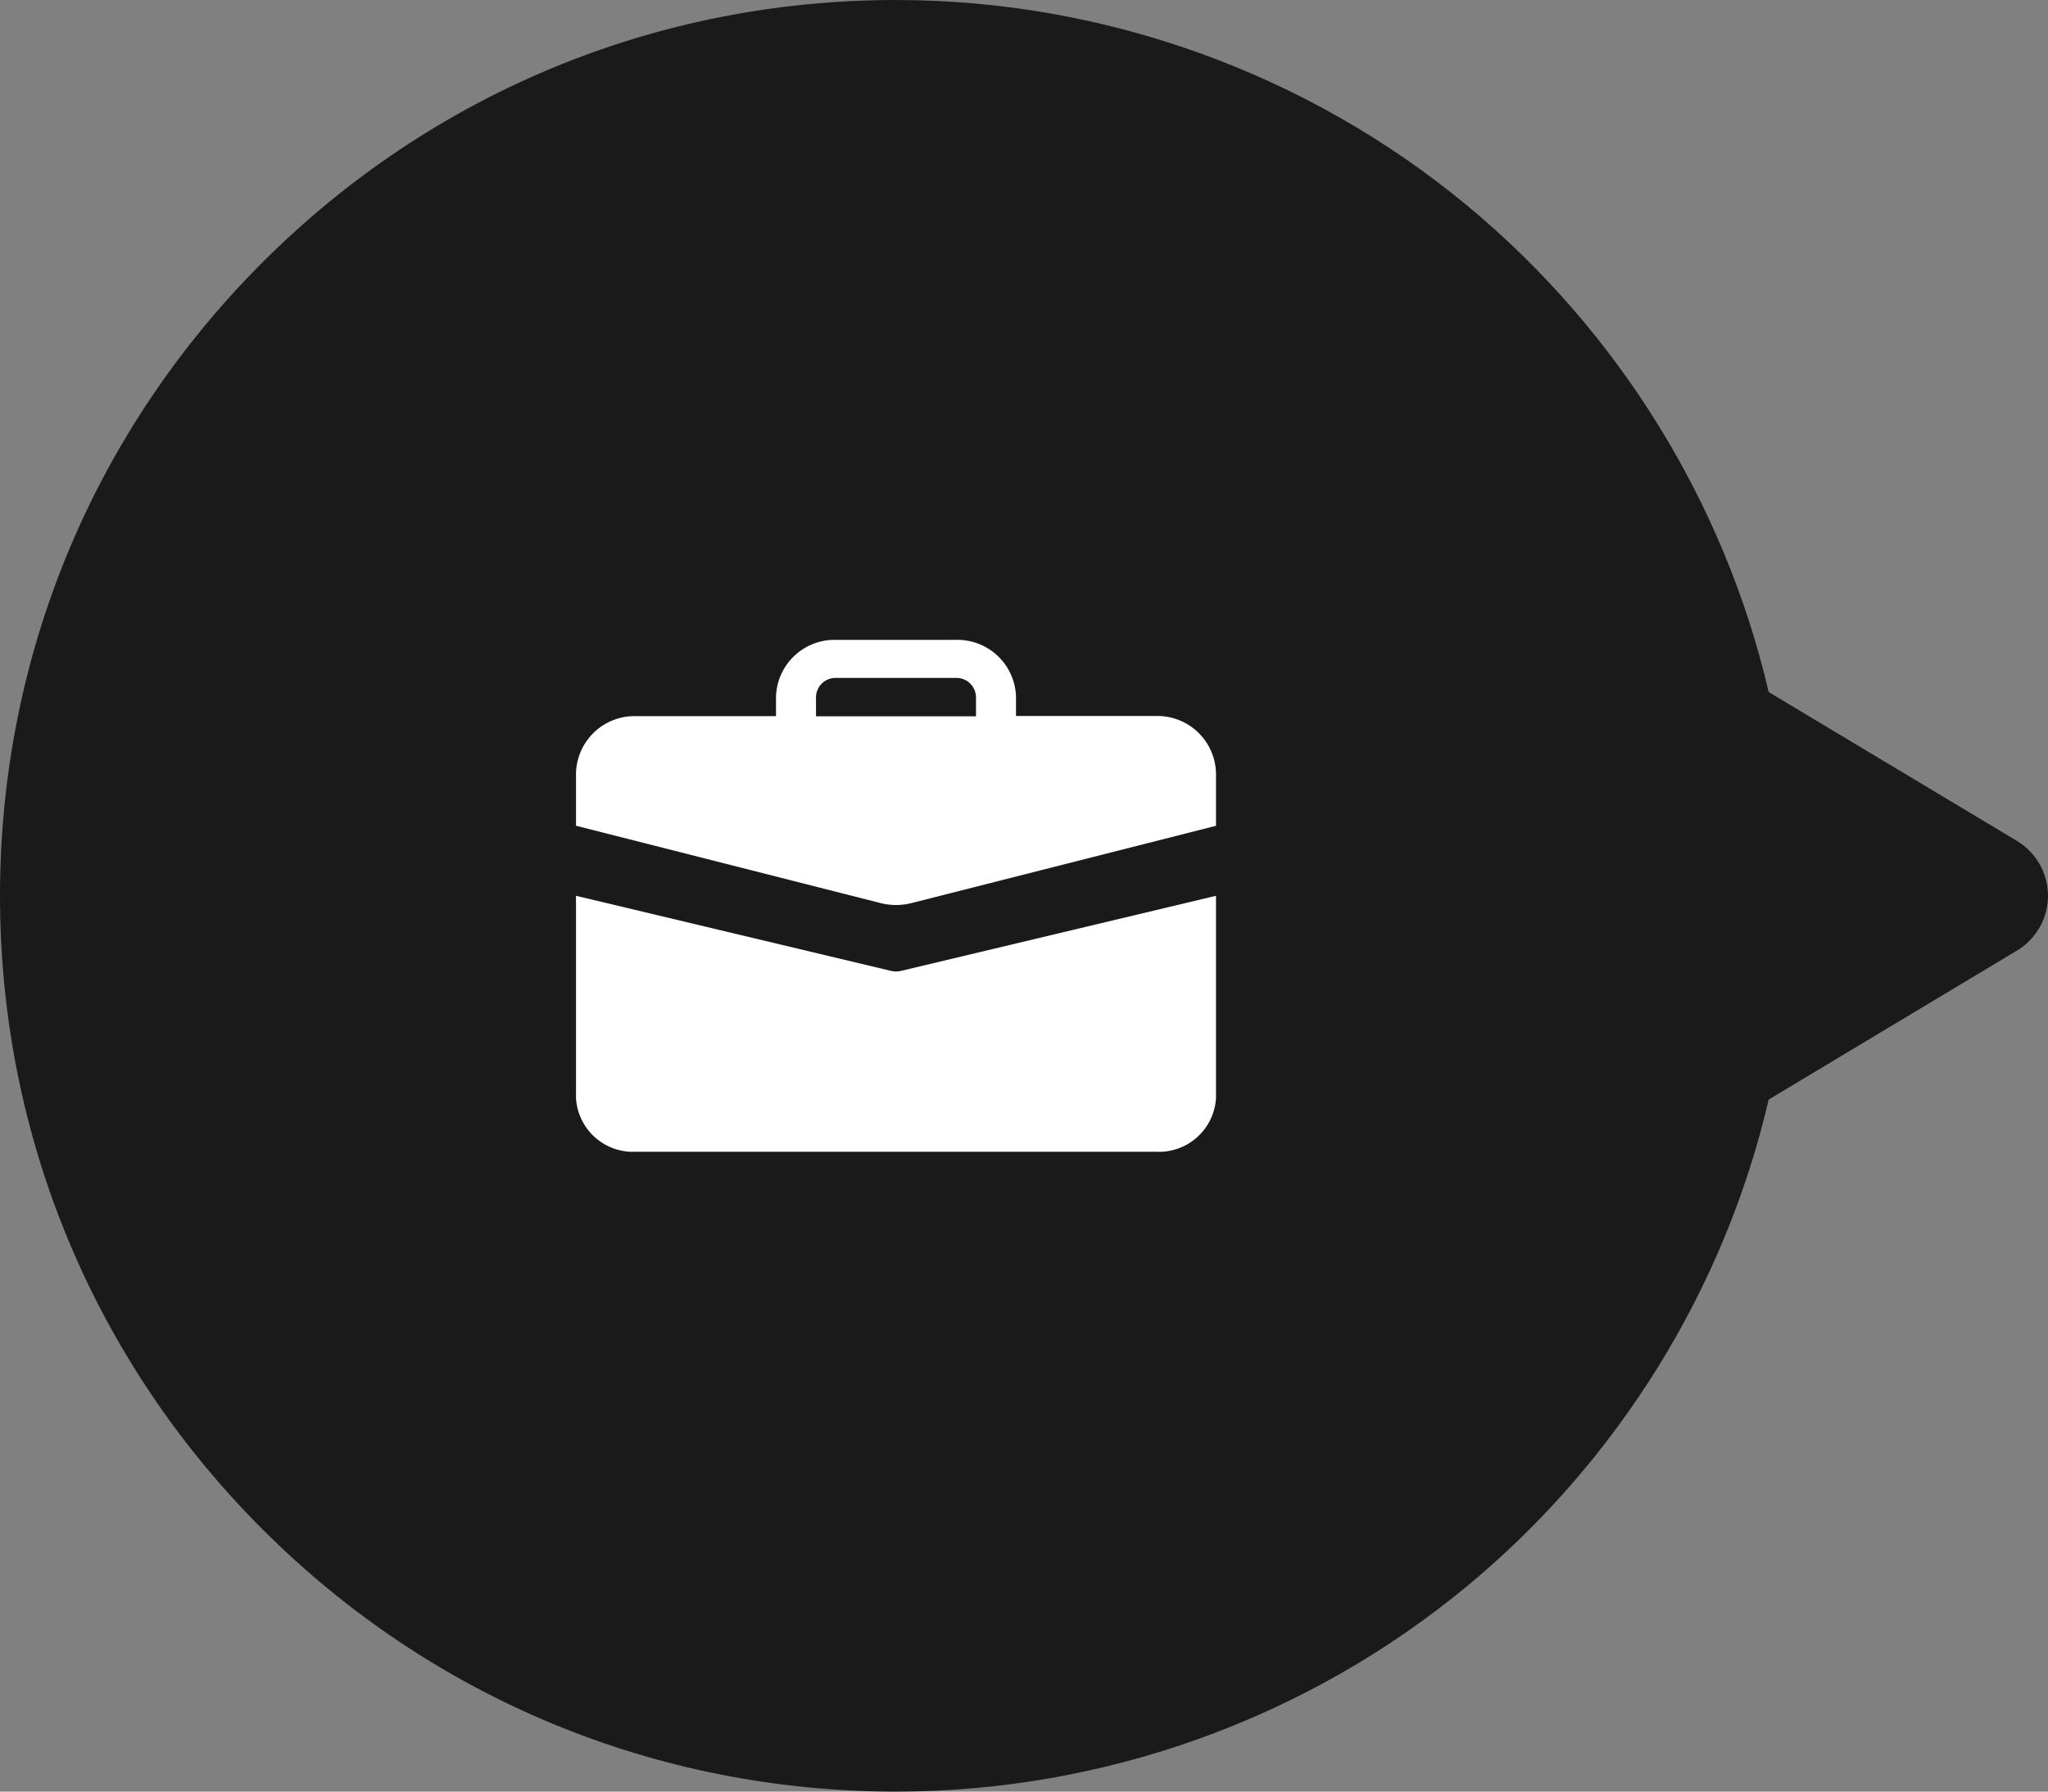
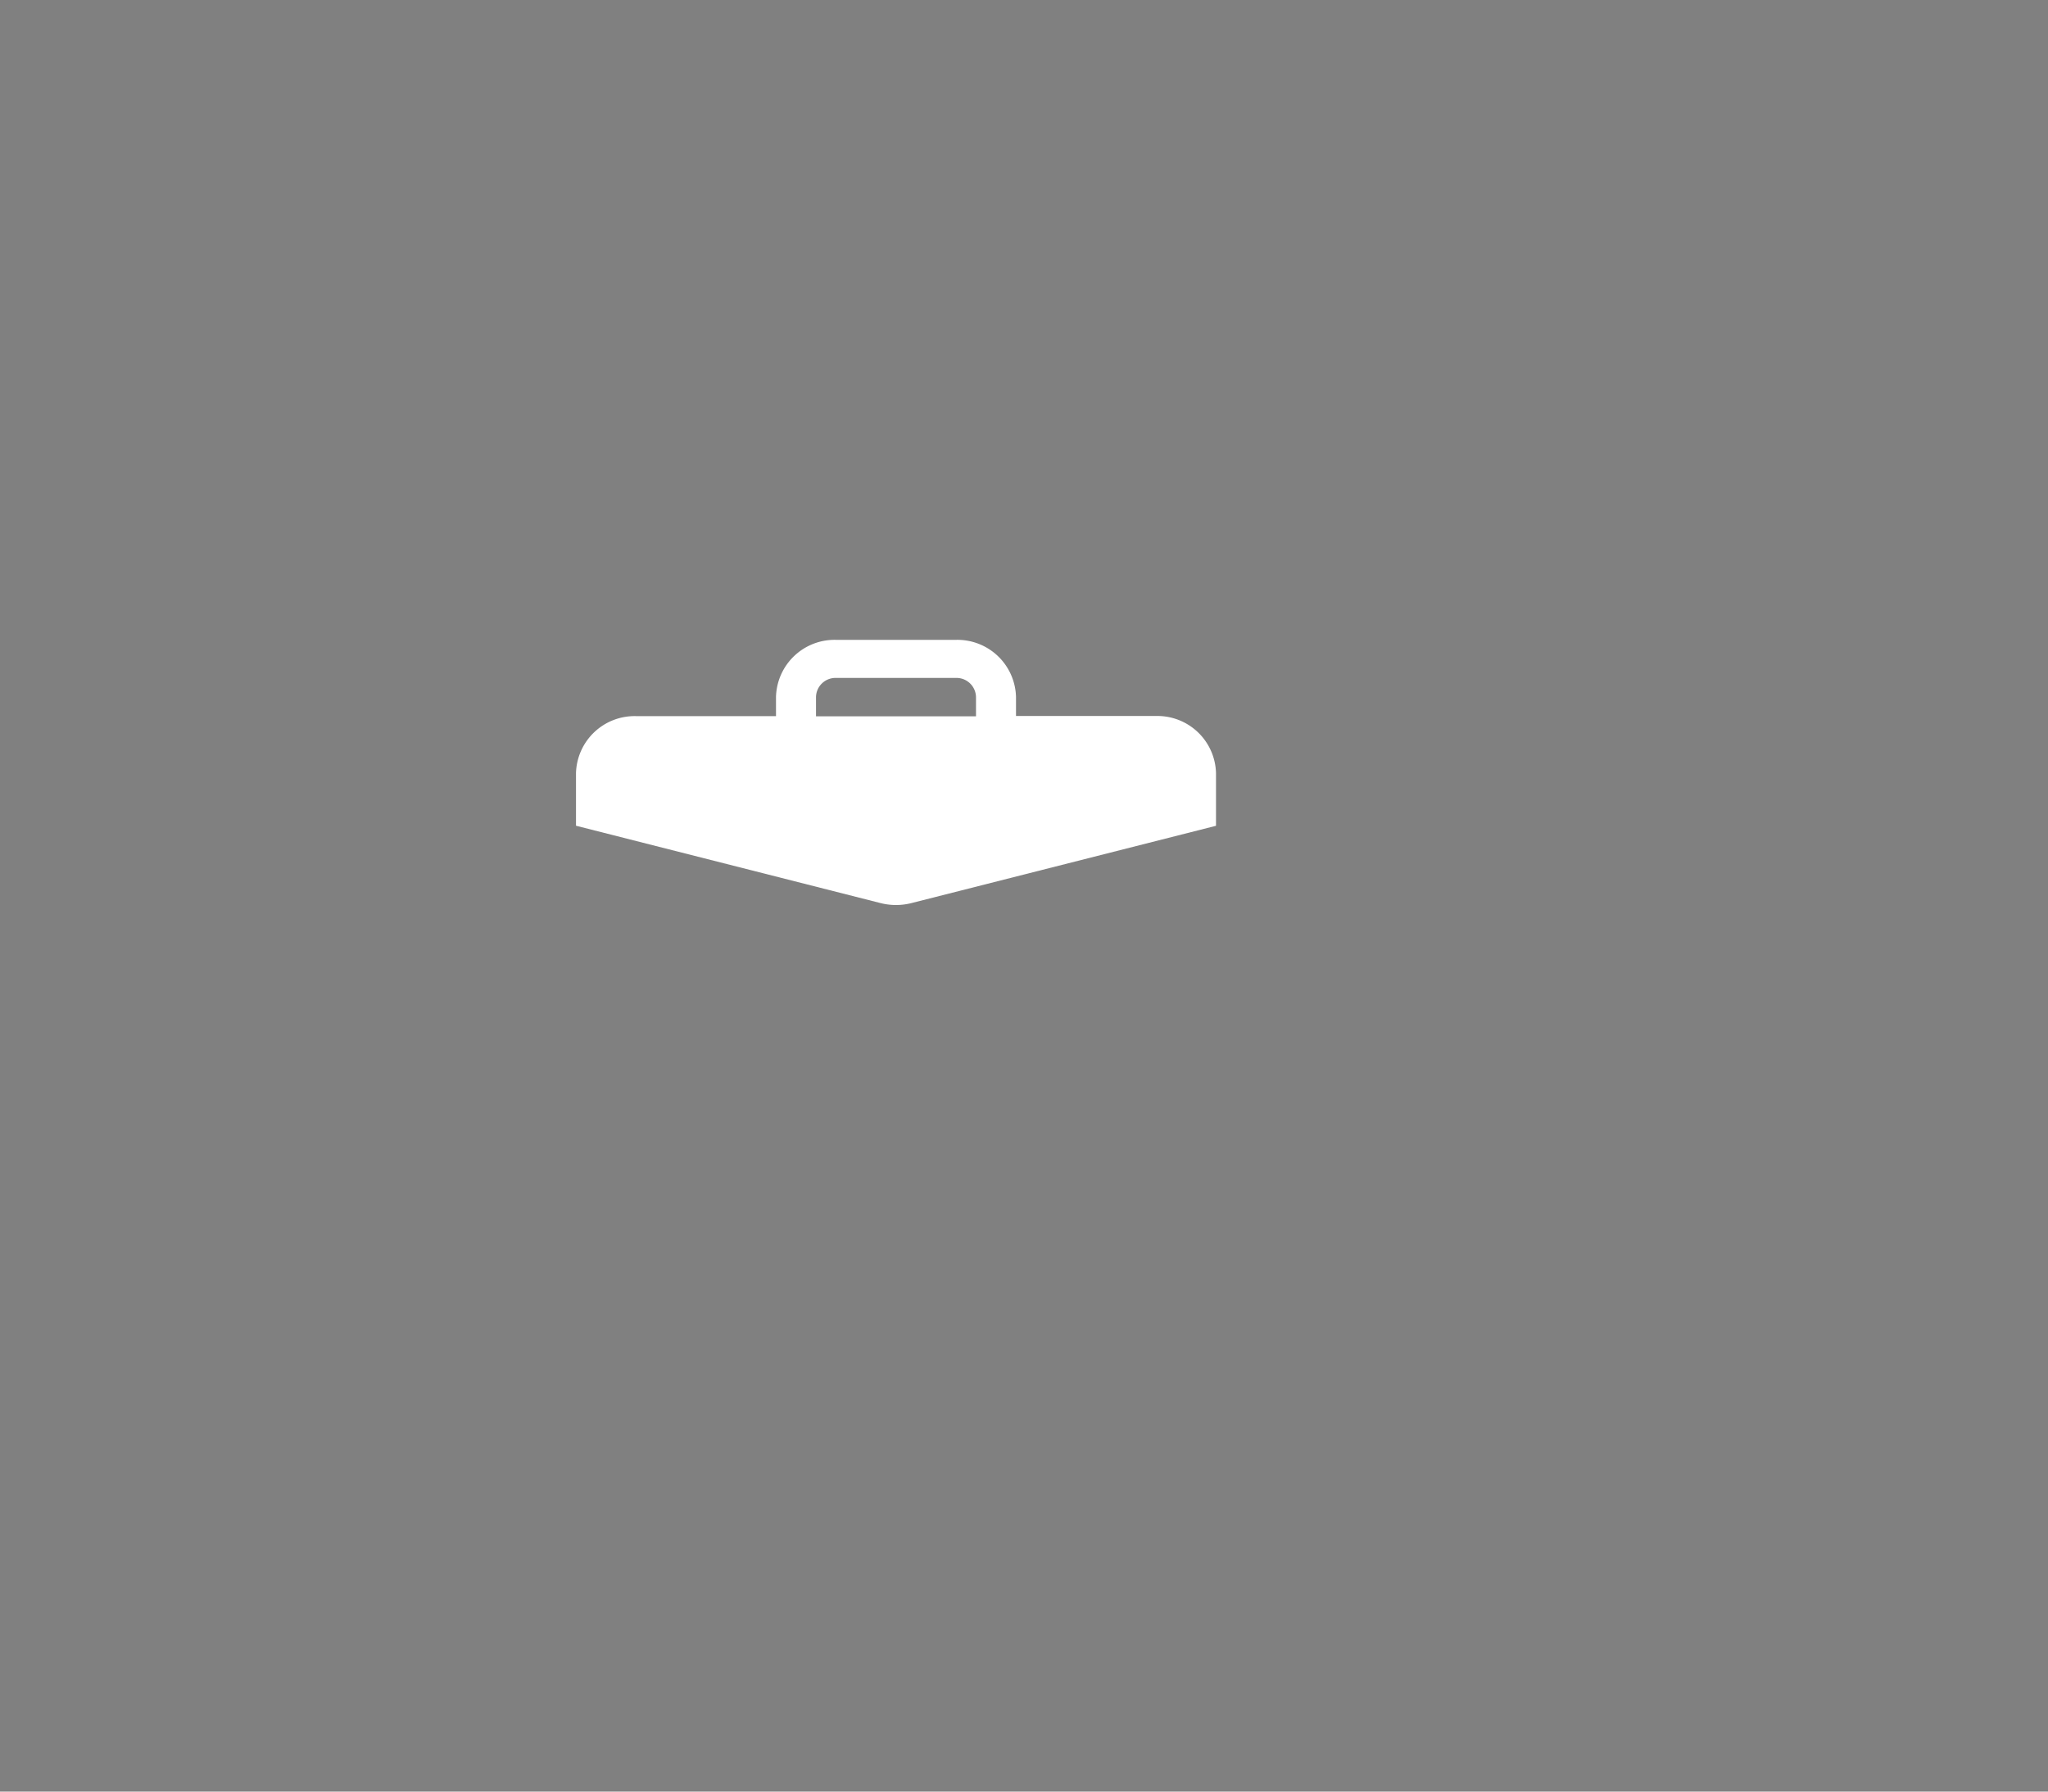
<svg xmlns="http://www.w3.org/2000/svg" width="32" height="28" viewBox="0 0 32 28">
  <rect x="0" y="0" width="32" height="28" fill="#808080" stroke="none" />
  <g id="ico-task" transform="translate(1 1)">
    <g id="Union_25" data-name="Union 25" transform="translate(-3014 -1356)" fill="#1a1a1a" stroke-linecap="round" stroke-linejoin="round">
-       <path d="M 3027 1382.5 C 3023.394 1382.5 3020.004 1381.096 3017.454 1378.546 C 3014.905 1375.996 3013.5 1372.606 3013.5 1369 C 3013.5 1365.394 3014.905 1362.004 3017.454 1359.454 C 3020.004 1356.905 3023.394 1355.5 3027 1355.5 C 3030.141 1355.5 3033.201 1356.603 3035.615 1358.606 C 3037.94 1360.535 3039.56 1363.201 3040.195 1366.134 L 3044.257 1368.571 L 3044.972 1369 L 3044.257 1369.429 L 3040.195 1371.866 C 3039.561 1374.799 3037.94 1377.466 3035.615 1379.395 C 3033.201 1381.397 3030.142 1382.5 3027 1382.5 Z" stroke="none" />
-       <path d="M 3027 1356 C 3019.821 1356 3014 1361.821 3014 1369 C 3014 1376.18 3019.821 1382 3027 1382 C 3033.307 1382 3038.565 1377.509 3039.75 1371.55 L 3044 1369 L 3039.75 1366.45 C 3038.565 1360.492 3033.307 1356 3027 1356 M 3027 1355 C 3030.258 1355 3033.431 1356.144 3035.934 1358.221 C 3038.289 1360.175 3039.946 1362.858 3040.636 1365.816 L 3044.514 1368.142 C 3044.815 1368.323 3045 1368.649 3045 1369 C 3045 1369.351 3044.815 1369.677 3044.514 1369.857 L 3040.636 1372.184 C 3039.947 1375.143 3038.289 1377.826 3035.935 1379.779 C 3033.431 1381.857 3030.258 1383 3027 1383 C 3023.26 1383 3019.745 1381.544 3017.101 1378.9 C 3014.457 1376.255 3013 1372.74 3013 1369 C 3013 1365.261 3014.457 1361.745 3017.101 1359.101 C 3019.745 1356.457 3023.26 1355 3027 1355 Z" stroke="none" fill="#1a1a1a" />
-     </g>
+       </g>
    <g id="Group_85273" data-name="Group 85273" transform="translate(8 9)">
      <path id="Path_4313" data-name="Path 4313" d="M4.062,3a.916.916,0,0,0-.937.892v.3H.937A.916.916,0,0,0,0,5.082v.823L4.759,7.114a.983.983,0,0,0,.482,0L10,5.906V5.082a.916.916,0,0,0-.937-.892H6.875v-.3A.916.916,0,0,0,5.938,3Zm0,.595H5.938a.305.305,0,0,1,.312.3v.3H3.75v-.3A.305.305,0,0,1,4.062,3.595Z" transform="translate(0 -3)" fill="#fff" />
-       <path id="Path_4314" data-name="Path 4314" d="M0,23.711a.892.892,0,0,0,.937.839H9.063A.892.892,0,0,0,10,23.711V20.55L5.081,21.723a.348.348,0,0,1-.161,0L0,20.55Z" transform="translate(0 -16.55)" fill="#fff" />
    </g>
  </g>
</svg>